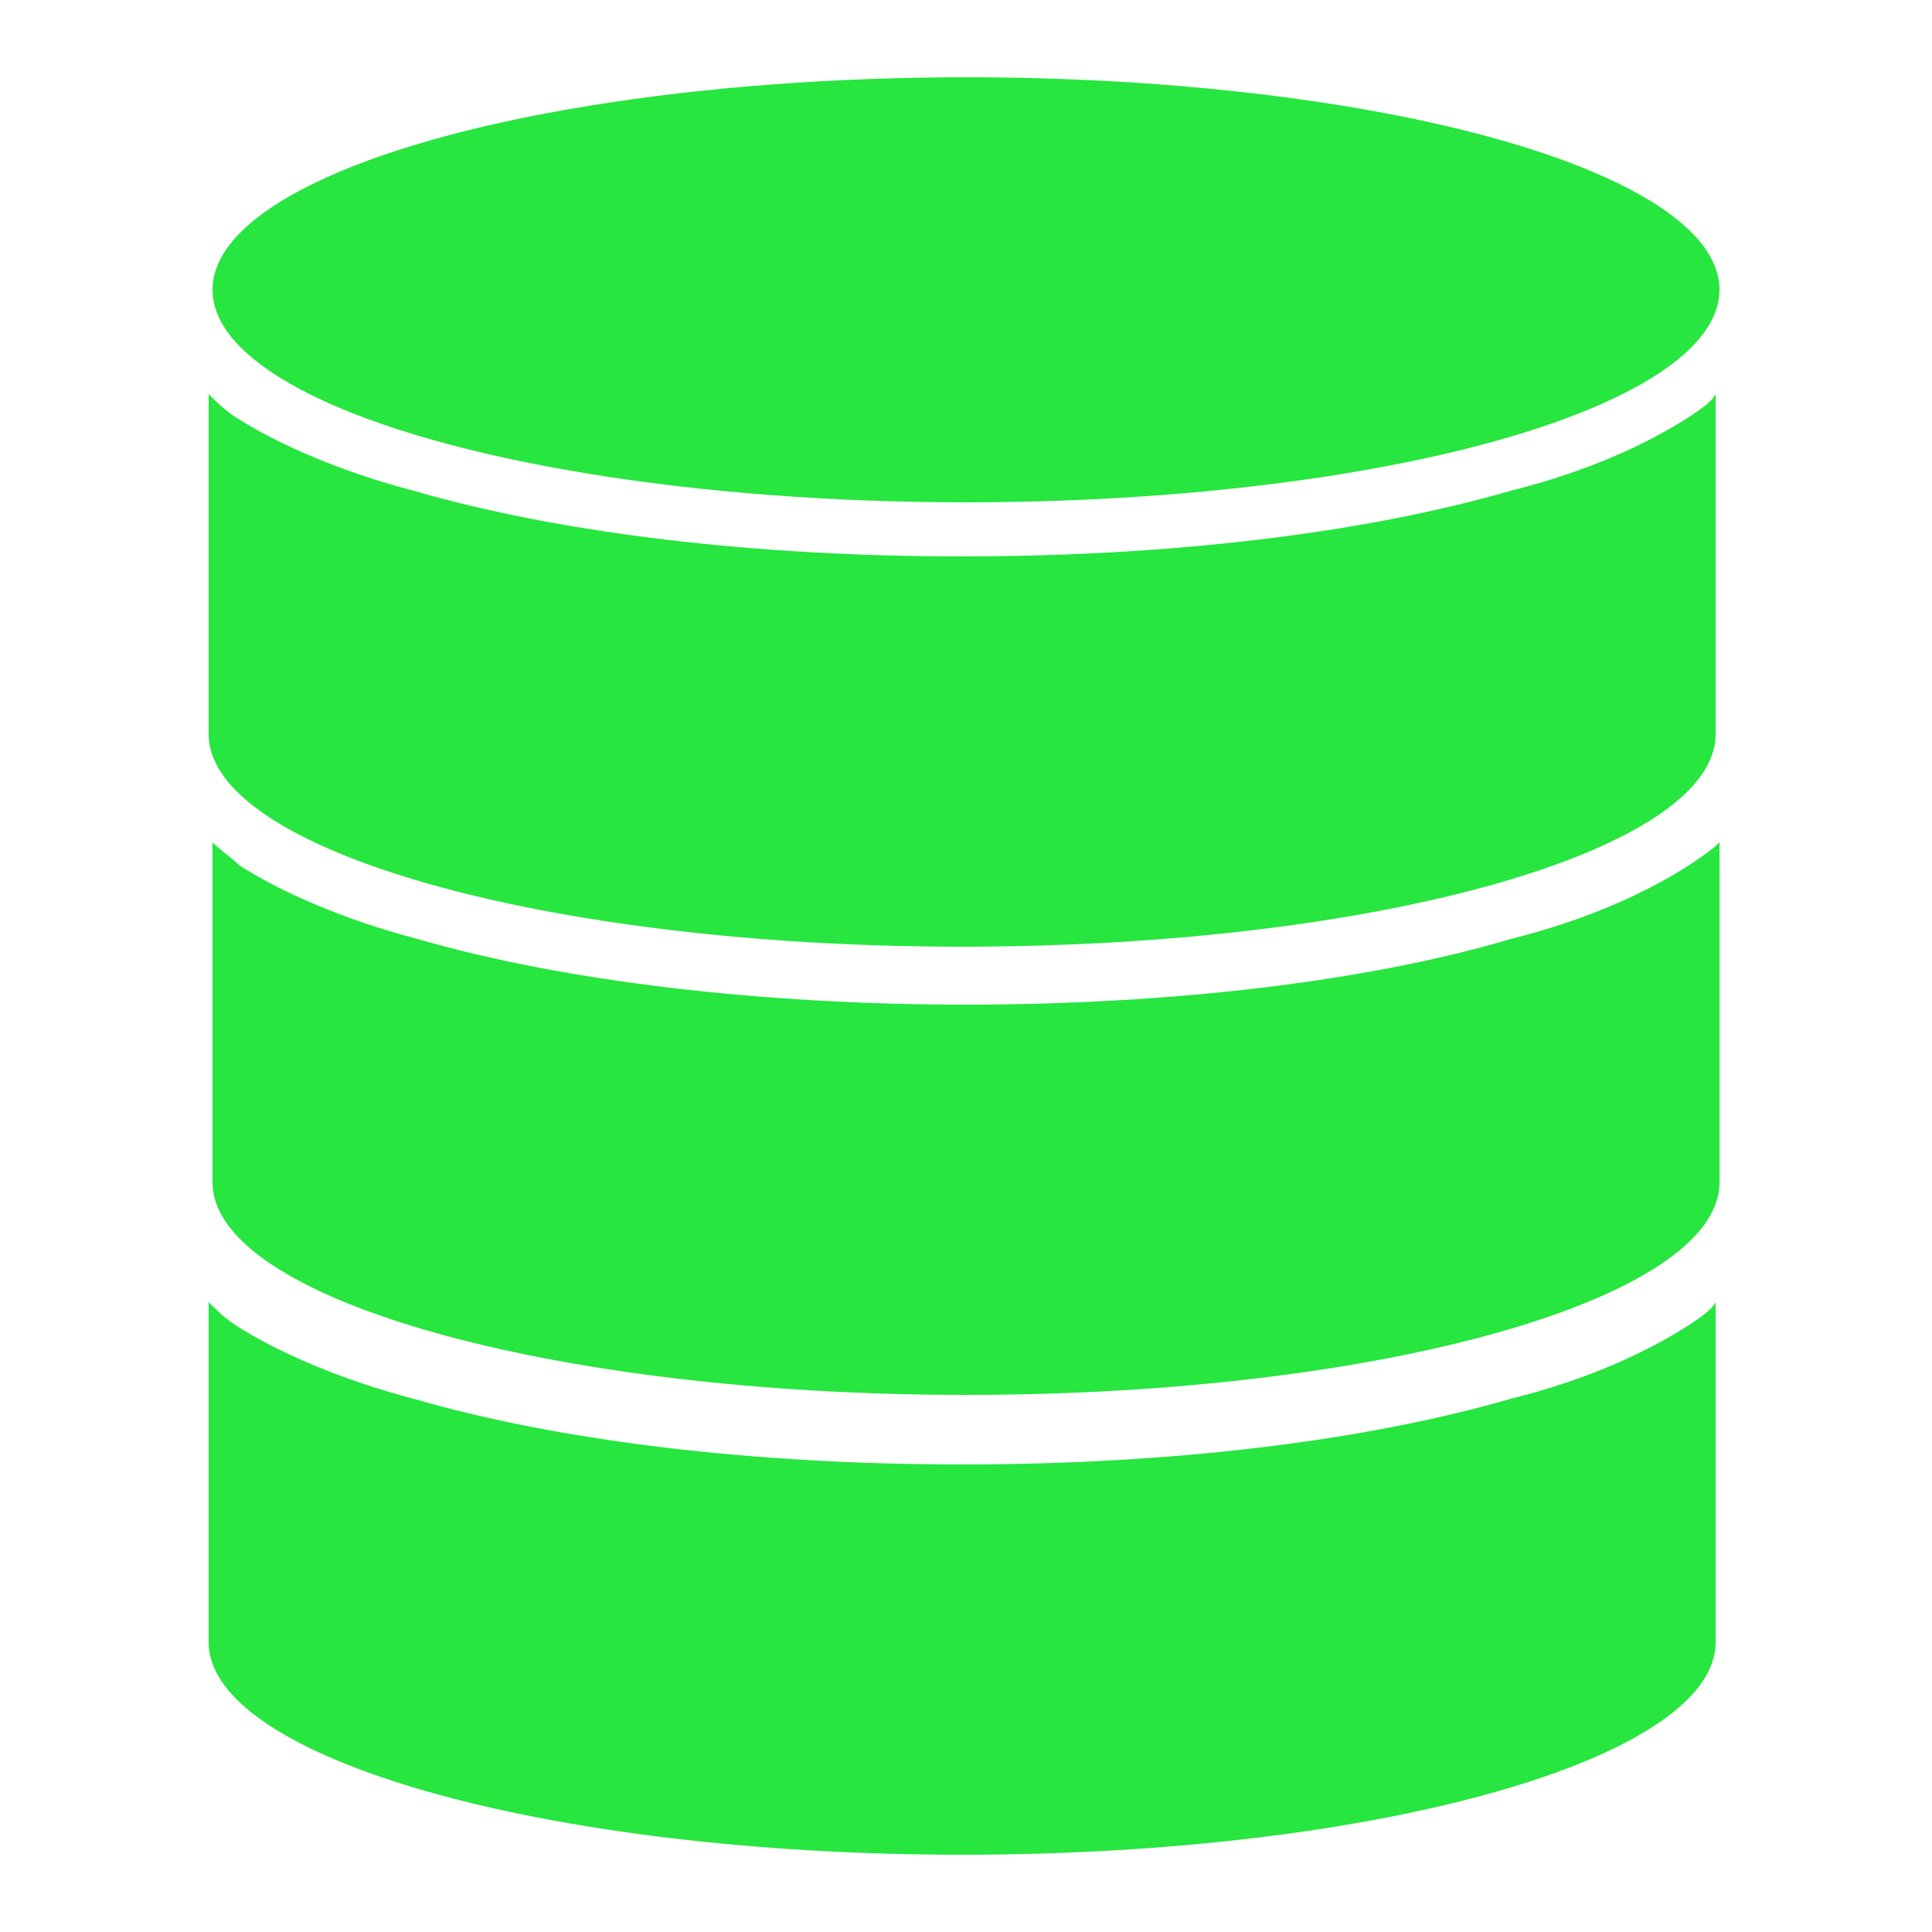
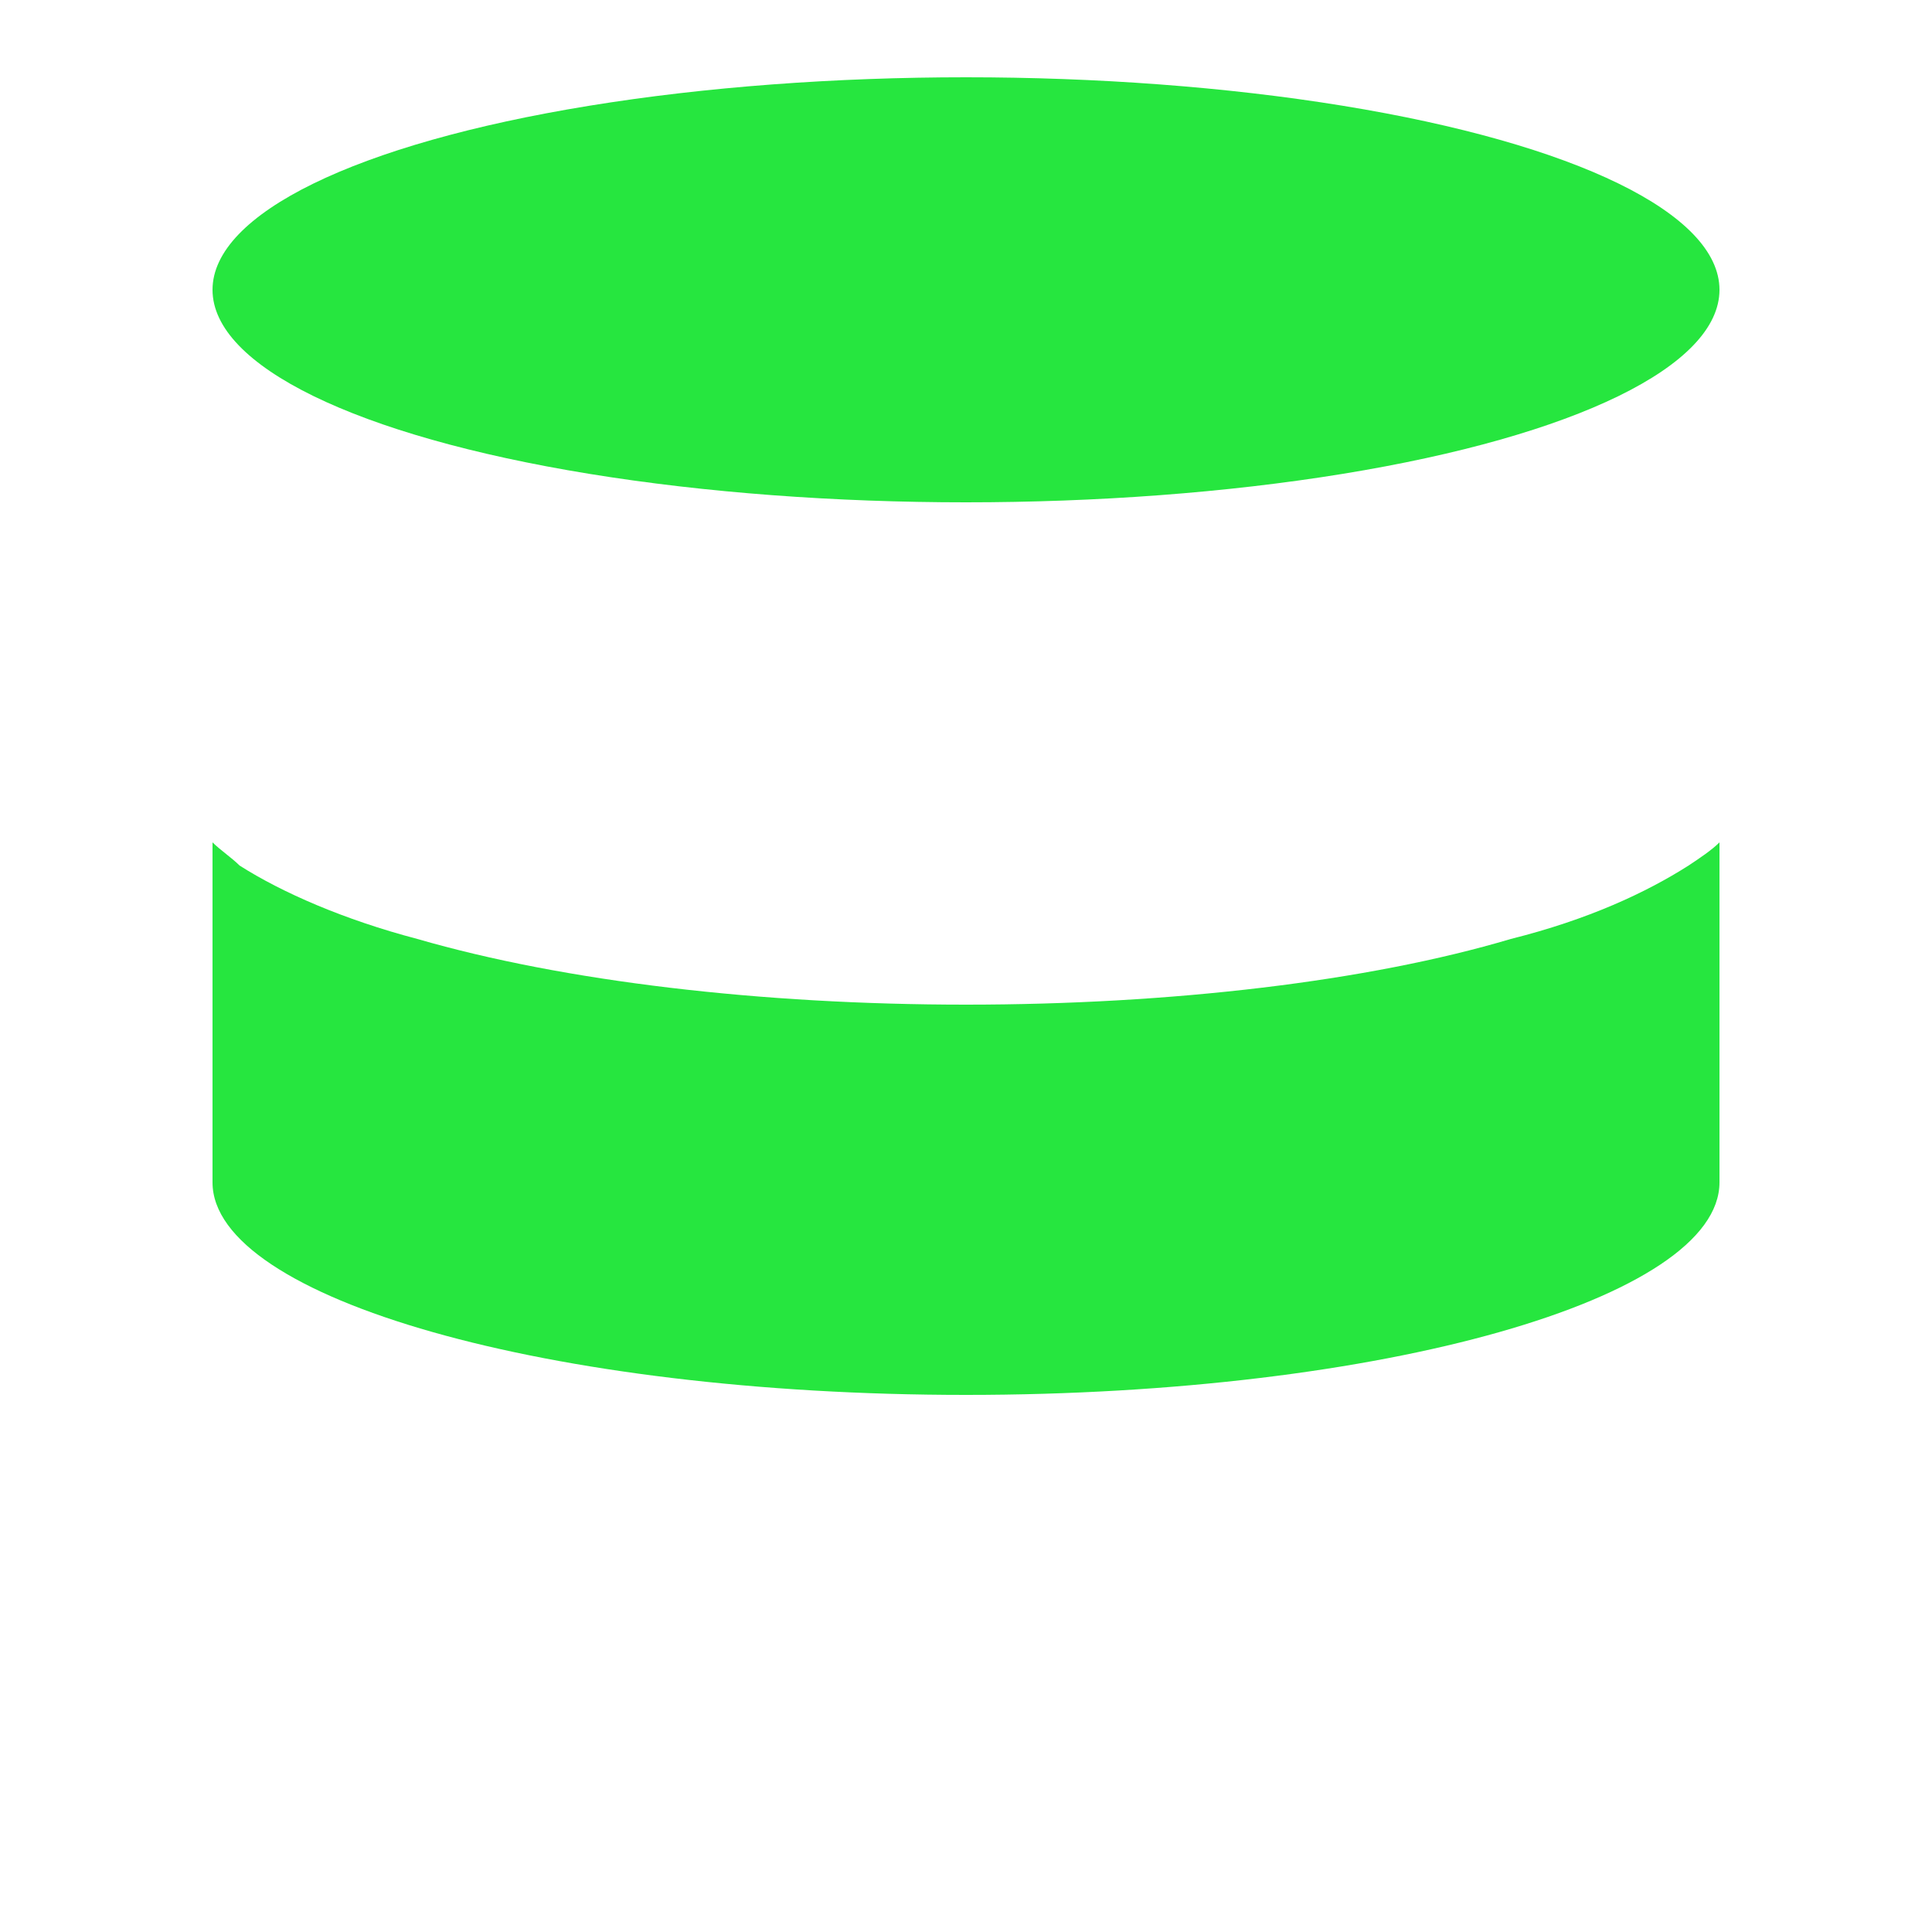
<svg xmlns="http://www.w3.org/2000/svg" version="1.1" id="Livello_1" x="0px" y="0px" width="50px" height="50px" viewBox="0 0 50 50" style="enable-background:new 0 0 50 50;" xml:space="preserve">
  <style type="text/css">
	.st0{fill:#26E63F;}
</style>
  <g id="XMLID_202_">
    <g id="XMLID_203_">
      <ellipse id="XMLID_205_" class="st0" cx="25" cy="7.5" rx="19.5" ry="5.5" />
-       <path id="XMLID_228_" class="st0" d="M43.7,10.8c-1.1,0.7-2.6,1.4-4.6,1.9c-3.8,1.1-8.8,1.7-14.2,1.7s-10.4-0.6-14.2-1.7    c-1.9-0.5-3.5-1.2-4.6-1.9c-0.3-0.2-0.5-0.4-0.7-0.6v8.8c0,3,8.7,5.5,19.5,5.5s19.5-2.5,19.5-5.5v-8.8    C44.3,10.4,44,10.6,43.7,10.8z" />
      <path id="XMLID_233_" class="st0" d="M43.7,22.4c-1.1,0.7-2.6,1.4-4.6,1.9C35.4,25.4,30.3,26,25,26s-10.4-0.6-14.2-1.7    c-1.9-0.5-3.5-1.2-4.6-1.9C6,22.2,5.7,22,5.5,21.8v8.8c0,3,8.7,5.5,19.5,5.5s19.5-2.5,19.5-5.5v-8.8C44.3,22,44,22.2,43.7,22.4z" />
-       <path id="XMLID_236_" class="st0" d="M43.7,34.3c-1.1,0.7-2.6,1.4-4.6,1.9c-3.8,1.1-8.8,1.7-14.2,1.7s-10.4-0.6-14.2-1.7    c-1.9-0.5-3.5-1.2-4.6-1.9c-0.3-0.2-0.5-0.4-0.7-0.6v8.8c0,3,8.7,5.5,19.5,5.5s19.5-2.5,19.5-5.5v-8.8    C44.3,33.9,44,34.1,43.7,34.3z" />
    </g>
  </g>
</svg>